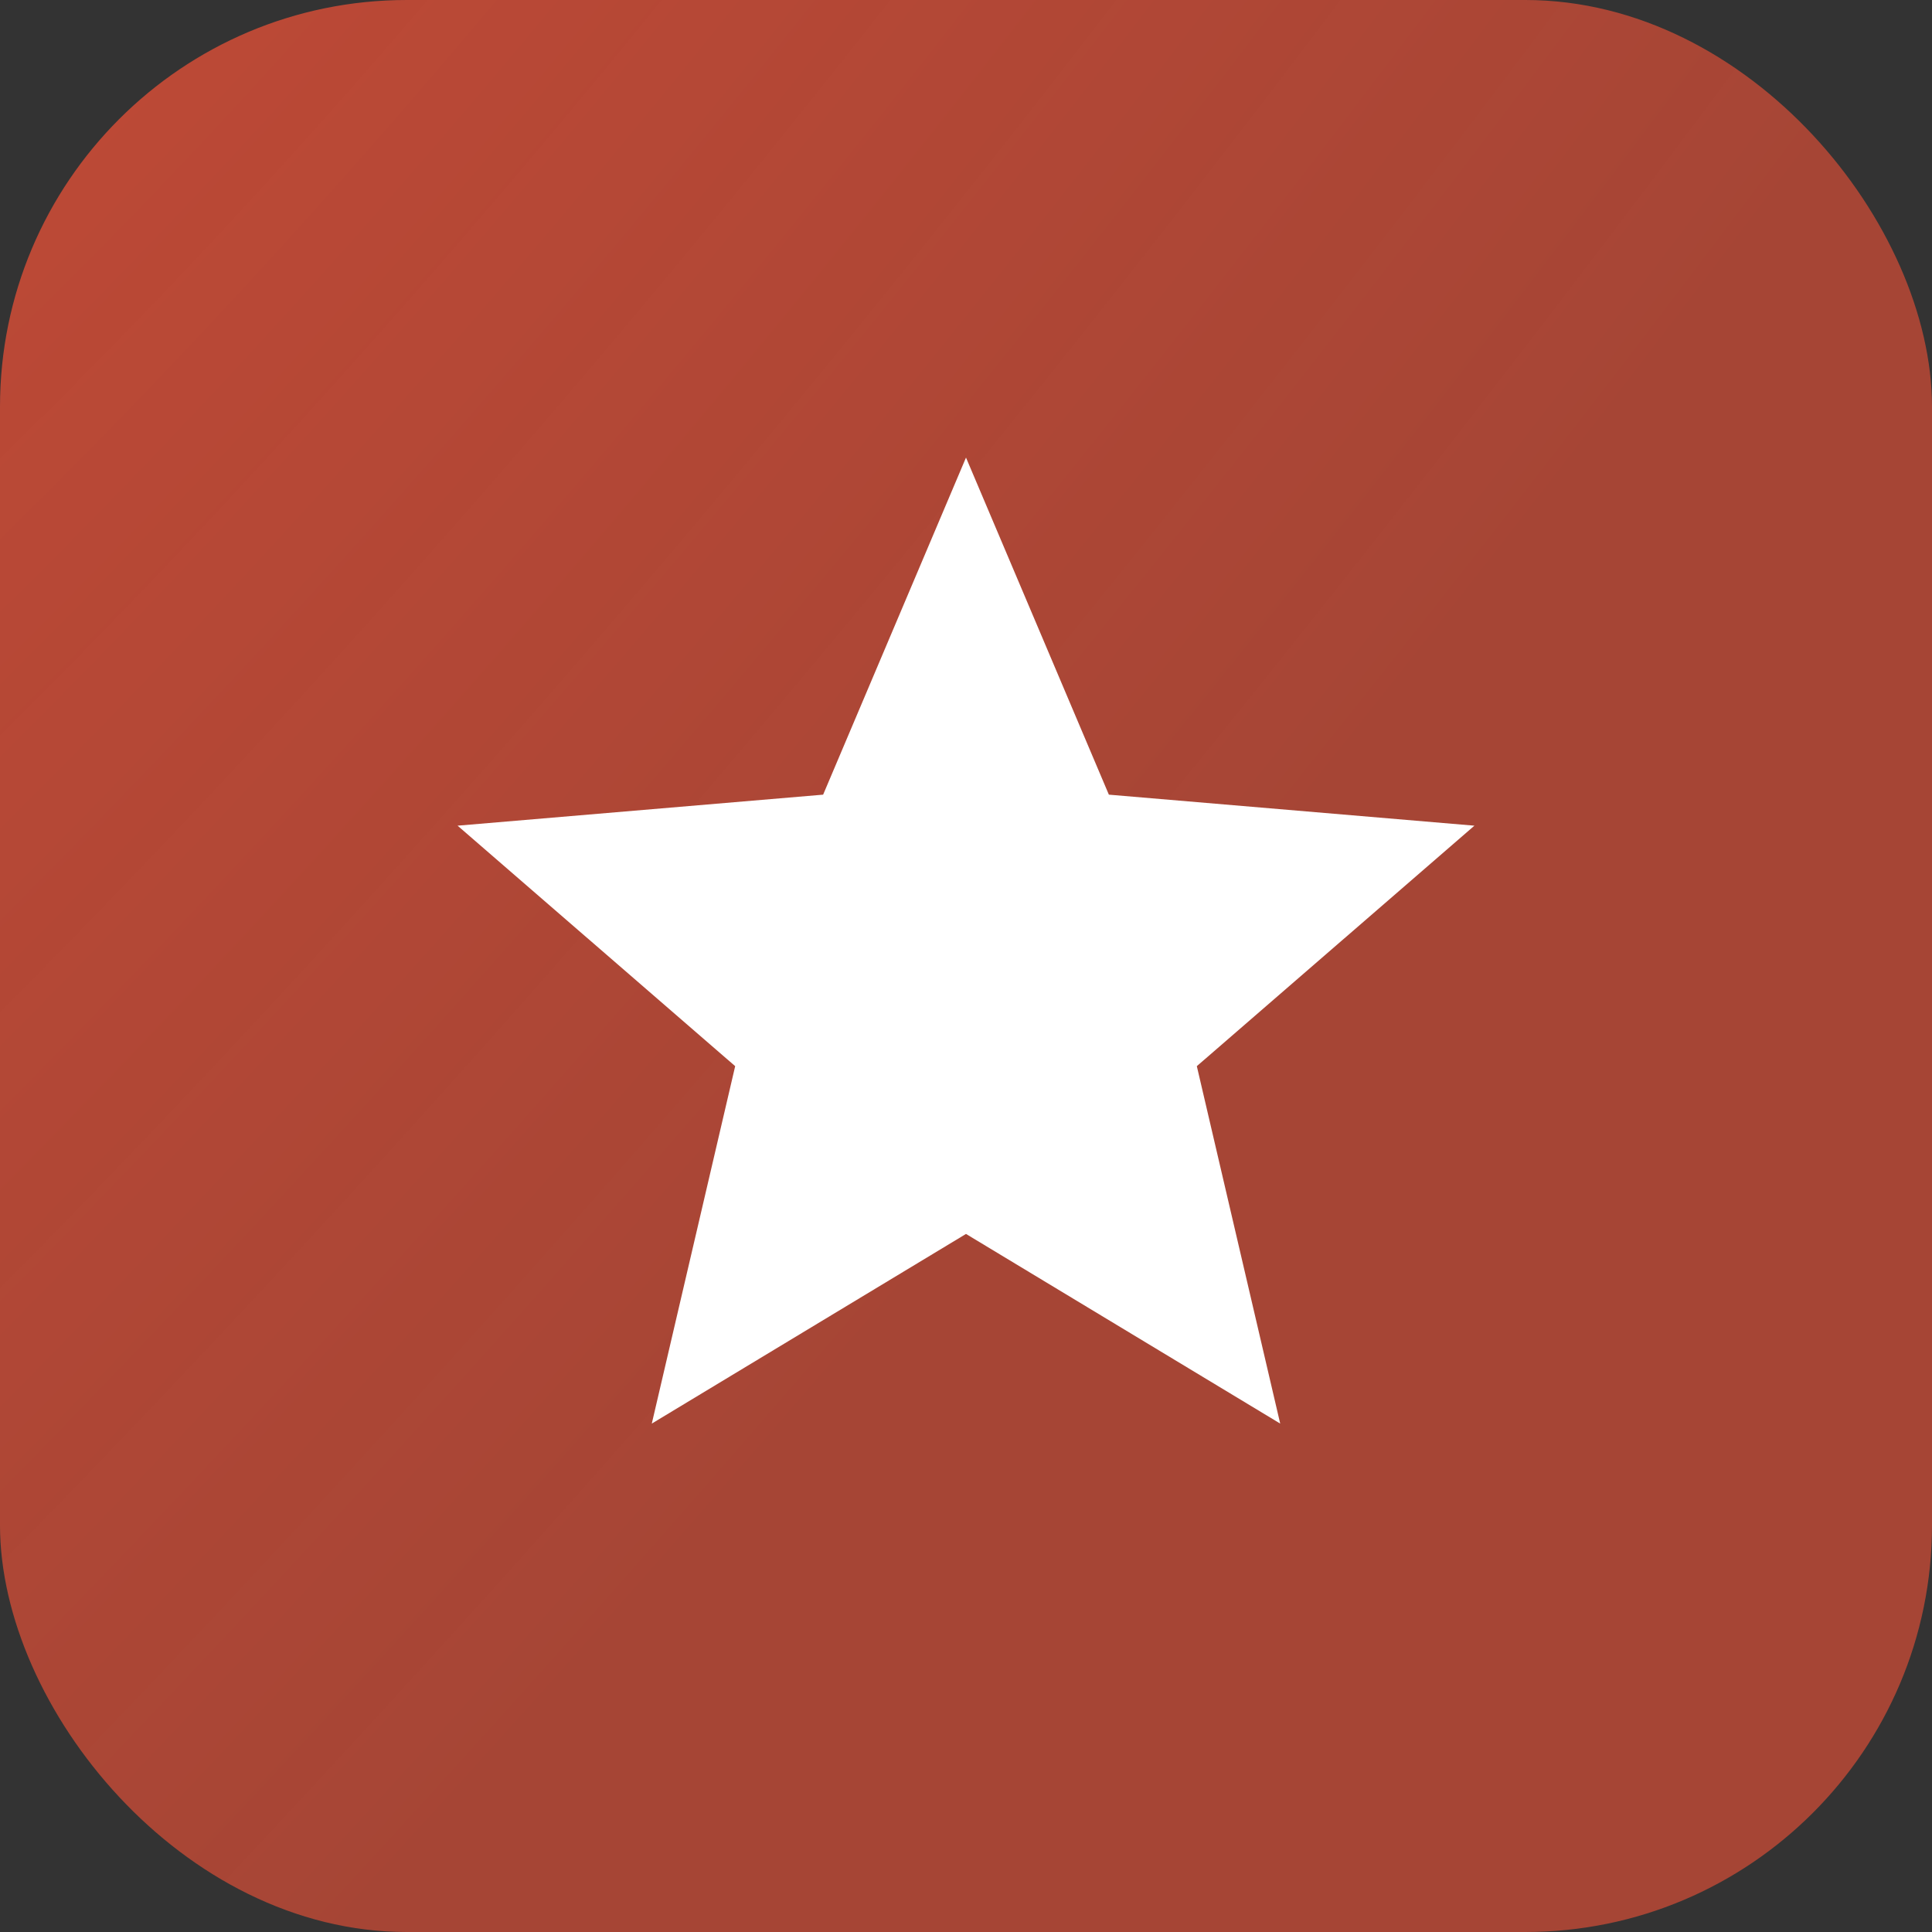
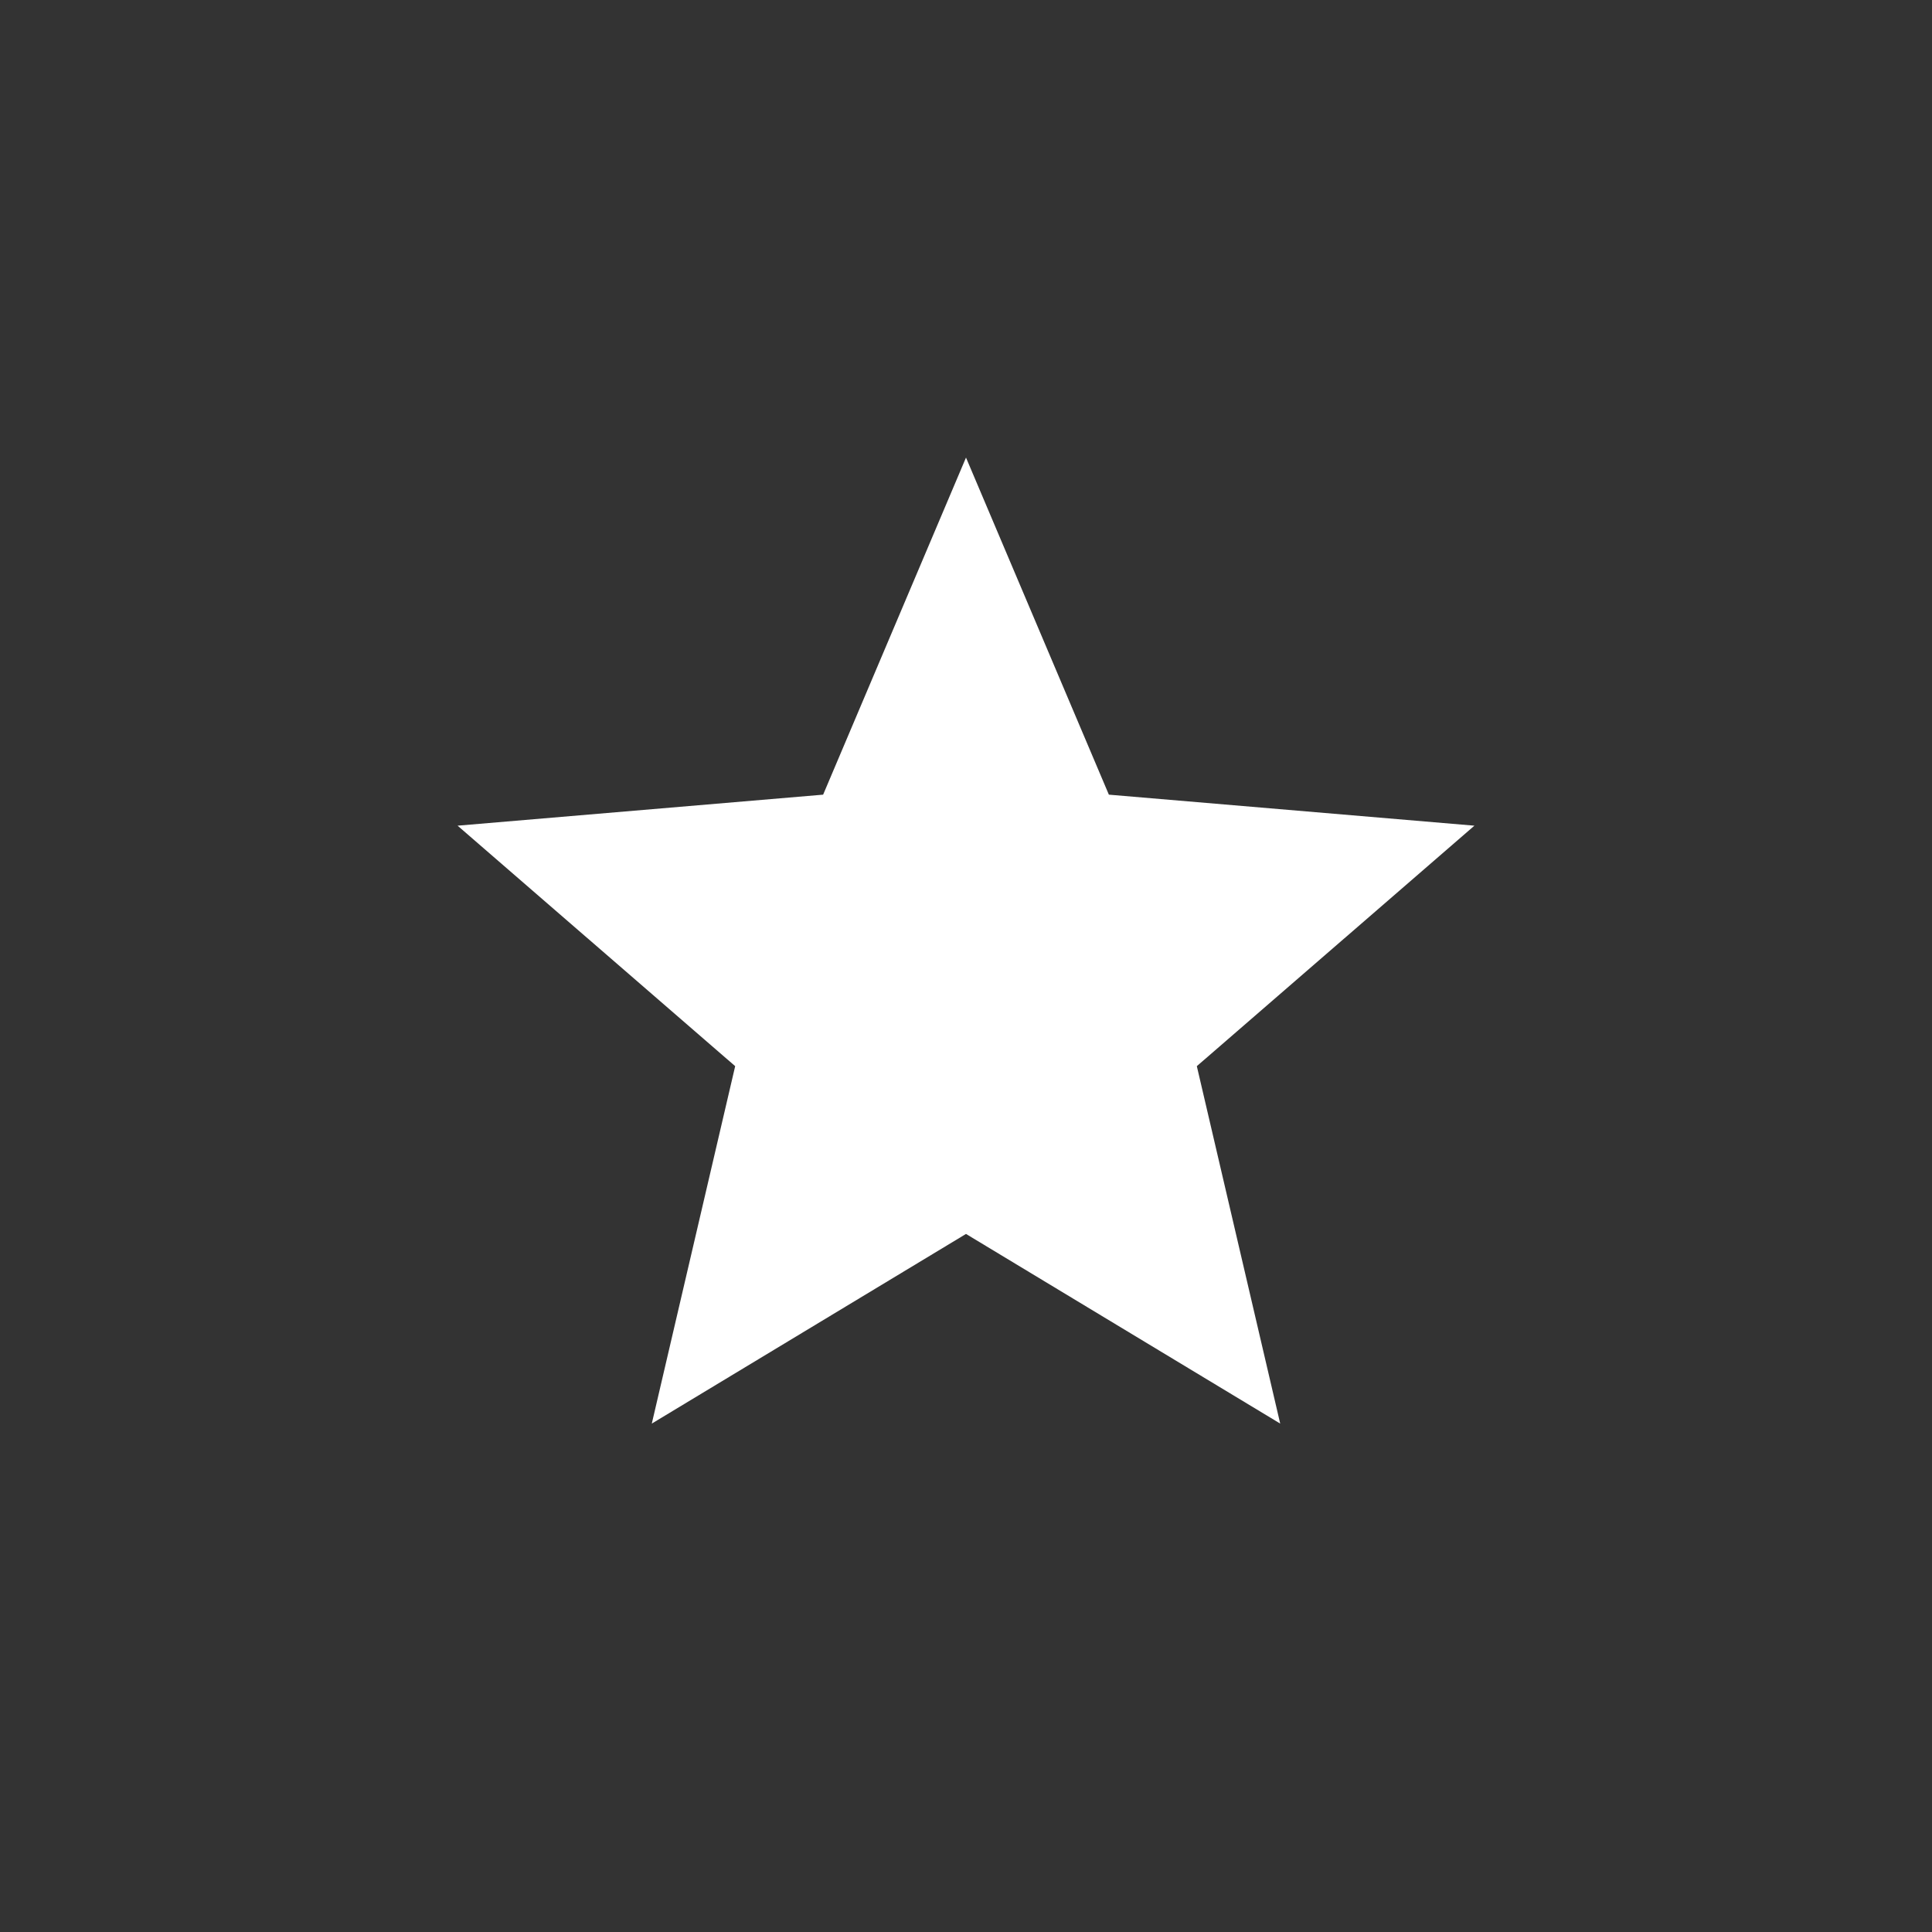
<svg xmlns="http://www.w3.org/2000/svg" width="38" height="38" viewBox="0 0 38 38" fill="none">
  <rect x="0" y="0" width="38" height="38" fill="#333333" stroke="none" />
-   <rect width="38" height="38" rx="8" fill="url(#paint0_radial_213_7723)" />
  <g clip-path="url(#clip0_213_7723)">
    <path d="M19 24.27L25.18 28L23.54 20.97L29 16.24L21.81 15.63L19 9L16.19 15.63L9 16.24L14.46 20.97L12.82 28L19 24.27Z" fill="white" />
  </g>
  <defs>
    <radialGradient id="paint0_radial_213_7723" cx="0" cy="0" r="1" gradientUnits="userSpaceOnUse" gradientTransform="translate(3.704 -12.667) rotate(38.12) scale(35.239 129.242)">
      <stop stop-color="#C34A36" />
      <stop offset="1" stop-color="#C34A36" stop-opacity="0.8" />
    </radialGradient>
    <clipPath id="clip0_213_7723">
      <rect width="24" height="24" fill="white" transform="translate(7 7)" />
    </clipPath>
  </defs>
</svg>